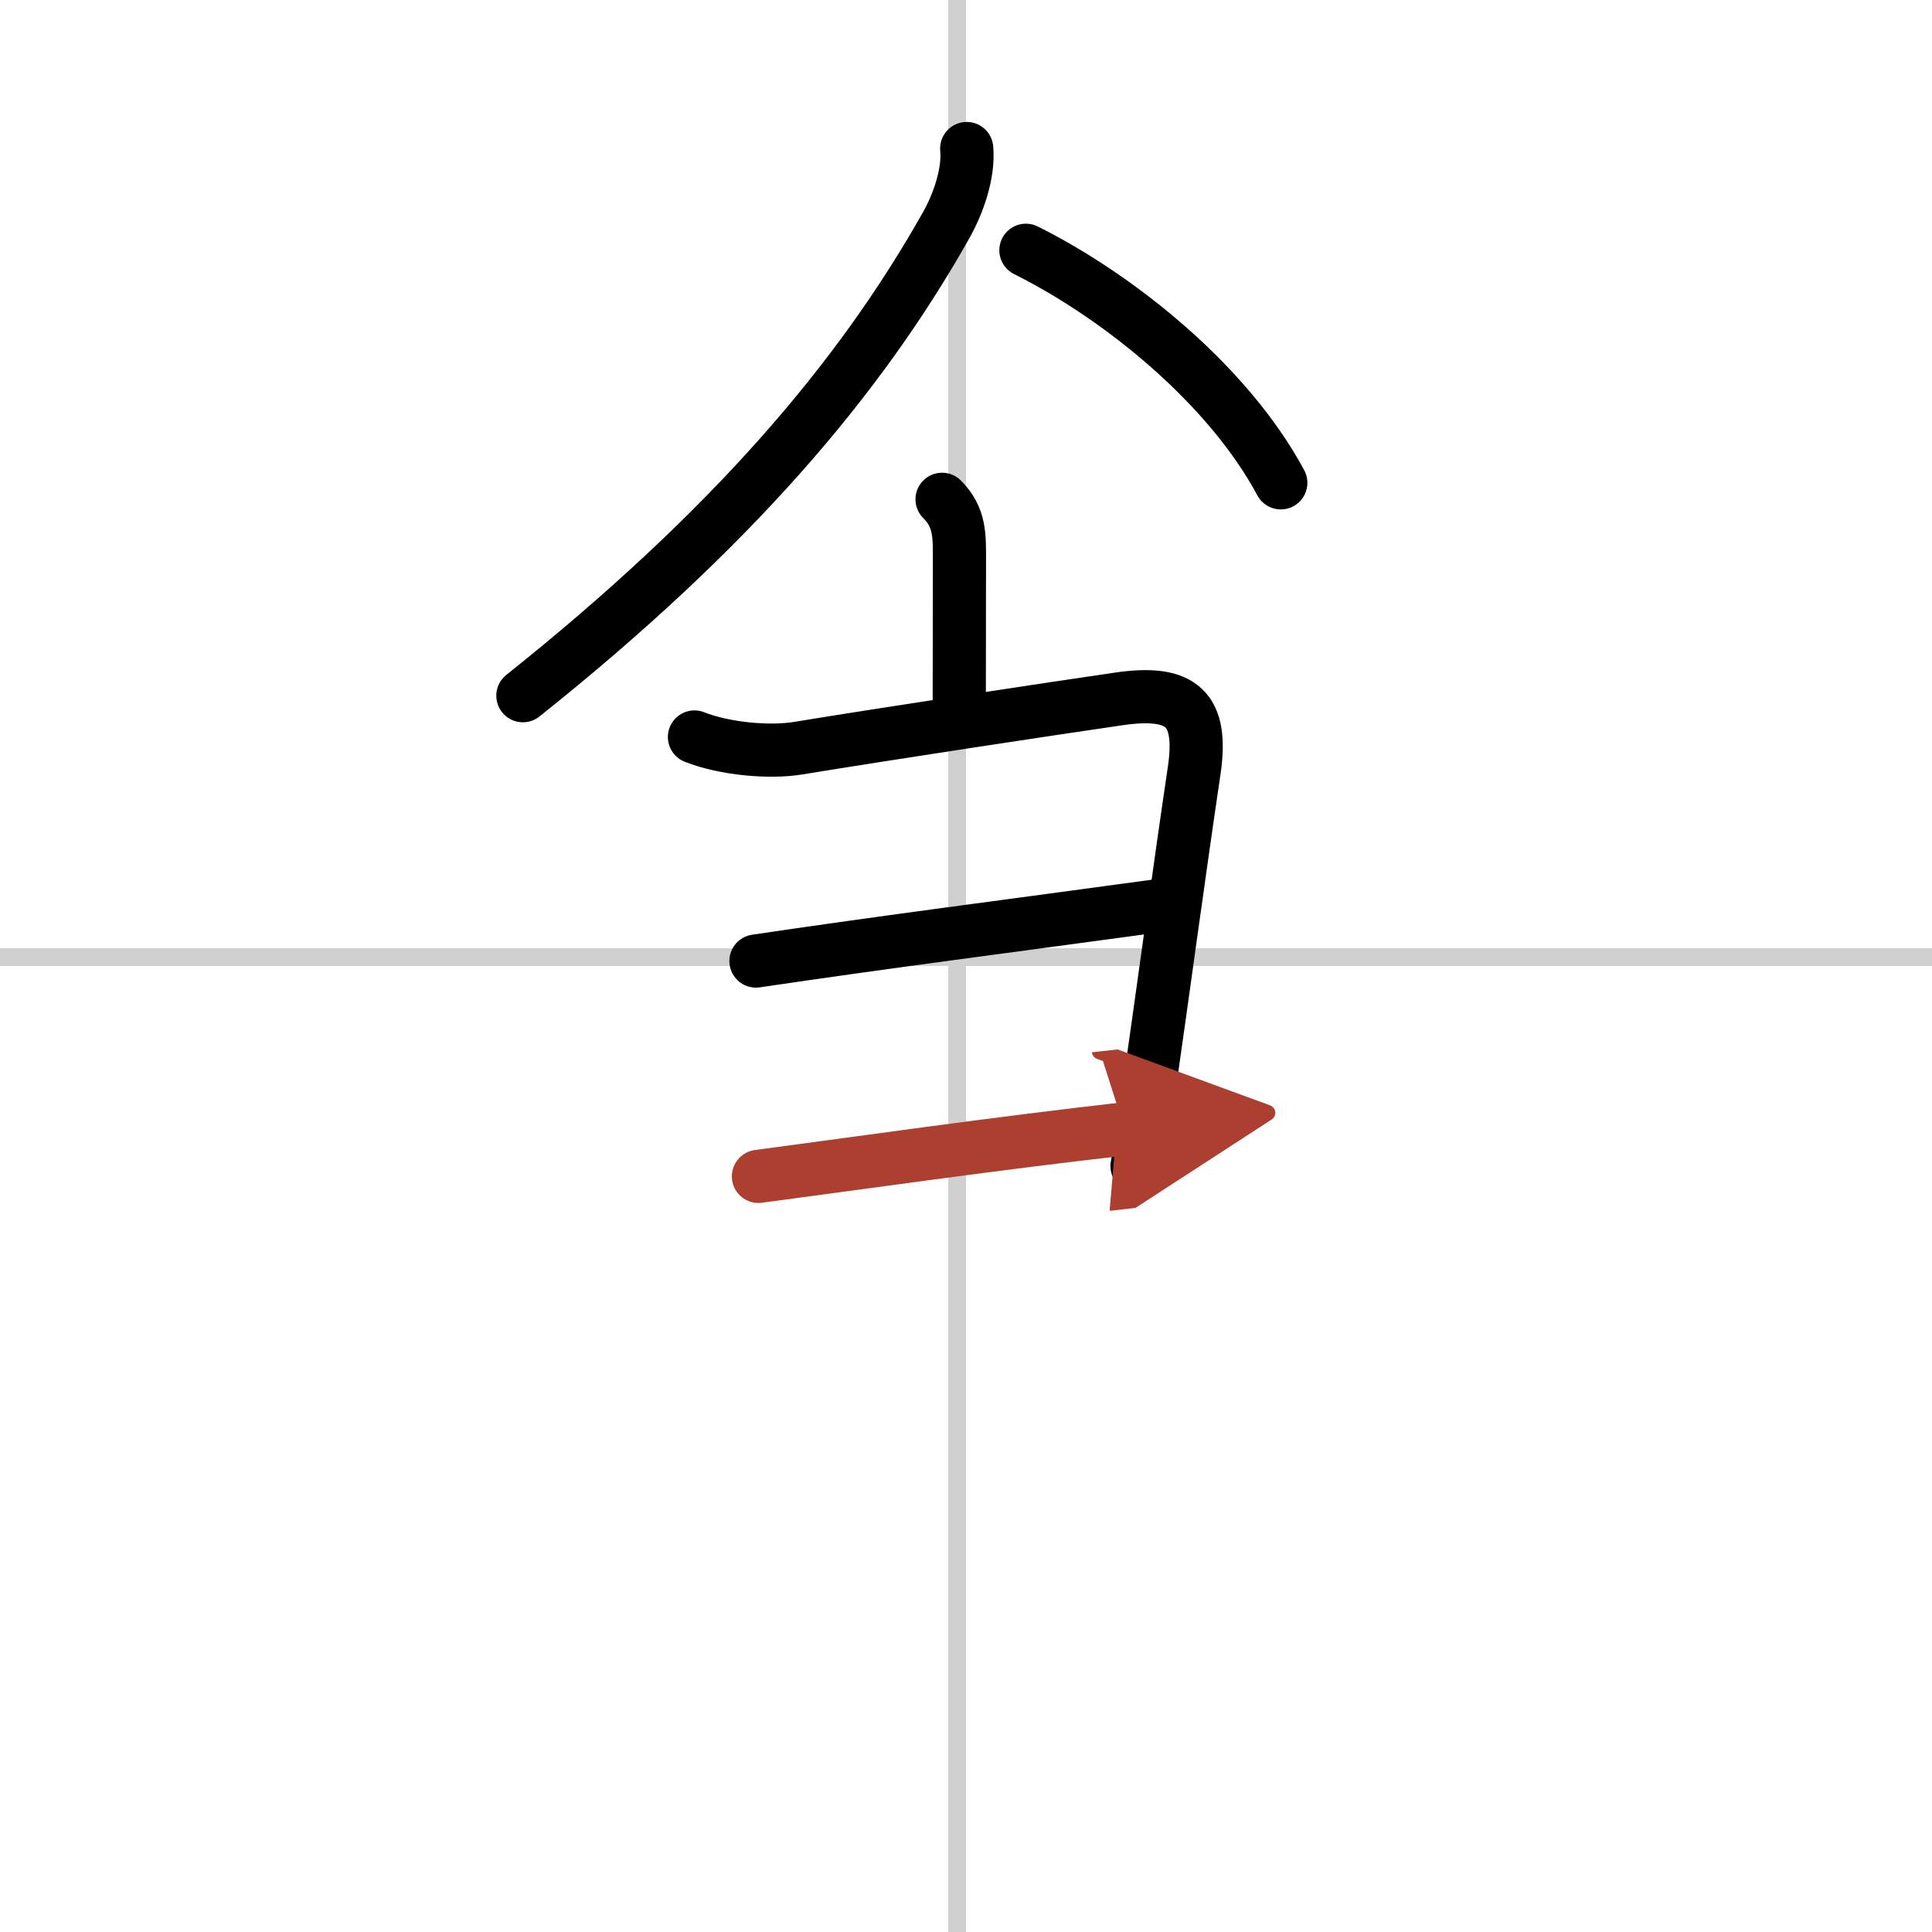
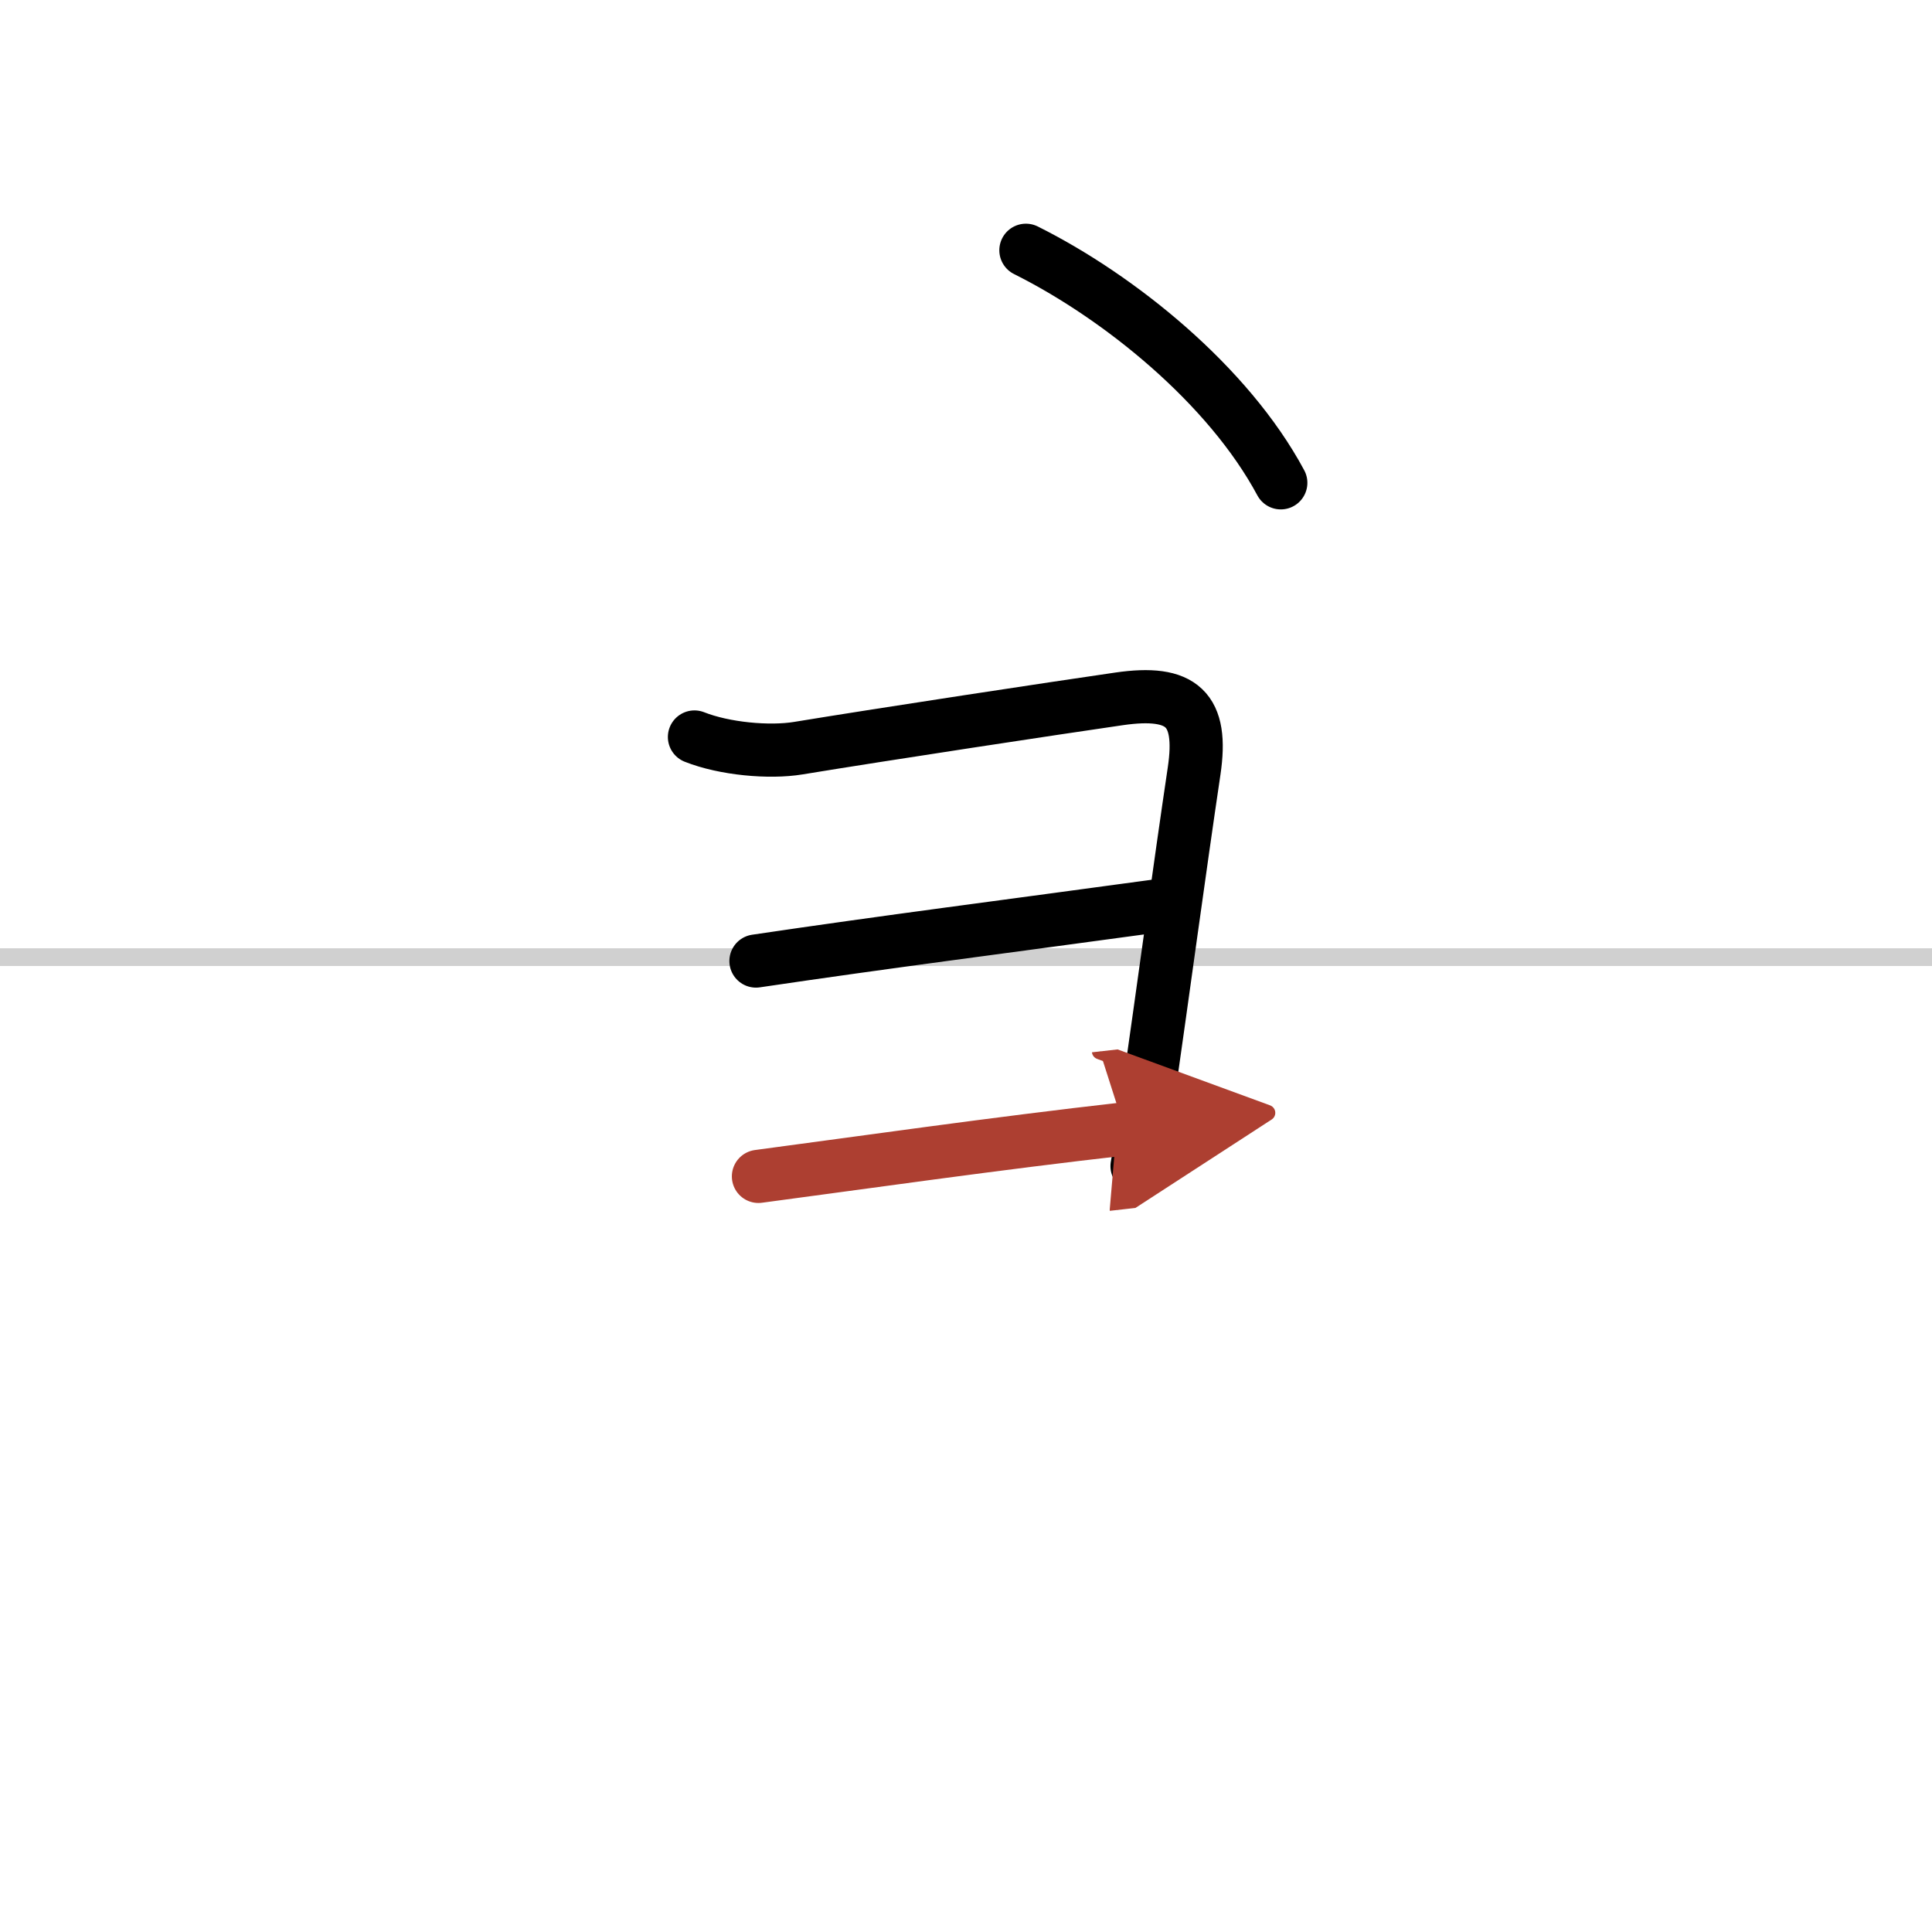
<svg xmlns="http://www.w3.org/2000/svg" width="400" height="400" viewBox="0 0 109 109">
  <defs>
    <marker id="a" markerWidth="4" orient="auto" refX="1" refY="5" viewBox="0 0 10 10">
      <polyline points="0 0 10 5 0 10 1 5" fill="#ad3f31" stroke="#ad3f31" />
    </marker>
  </defs>
  <g fill="none" stroke="#000" stroke-linecap="round" stroke-linejoin="round" stroke-width="3">
-     <rect width="100%" height="100%" fill="#fff" stroke="#fff" />
-     <line x1="54" x2="54" y2="109" stroke="#d0d0d0" stroke-width="1" />
    <line x2="109" y1="54" y2="54" stroke="#d0d0d0" stroke-width="1" />
-     <path d="m54.54 8.38c0.13 1.4-0.48 3.12-1.15 4.31-4.89 8.69-12.14 17.19-23.89 26.56" />
    <path d="m57.88 14.12c5.25 2.62 11.41 7.58 14.38 13.12" />
-     <path d="m53.15 28.17c1.03 1.03 0.98 2.08 0.98 3.47 0 1-0.01 5.9-0.01 8.36" />
    <path d="m39.18 41.58c1.69 0.67 4.22 0.9 5.86 0.63 4.93-0.81 14.5-2.26 18.09-2.78 3.57-0.52 4.76 0.57 4.24 4.07-0.81 5.44-1.82 12.91-2.52 17.77-0.31 2.14-0.56 3.78-0.7 4.52" />
    <path d="m42.65 54.22c7.42-1.1 13.97-1.93 22.75-3.13" />
    <path d="m42.79 66.37c5.58-0.74 13.46-1.87 20.66-2.68" marker-end="url(#a)" stroke="#ad3f31" />
  </g>
</svg>